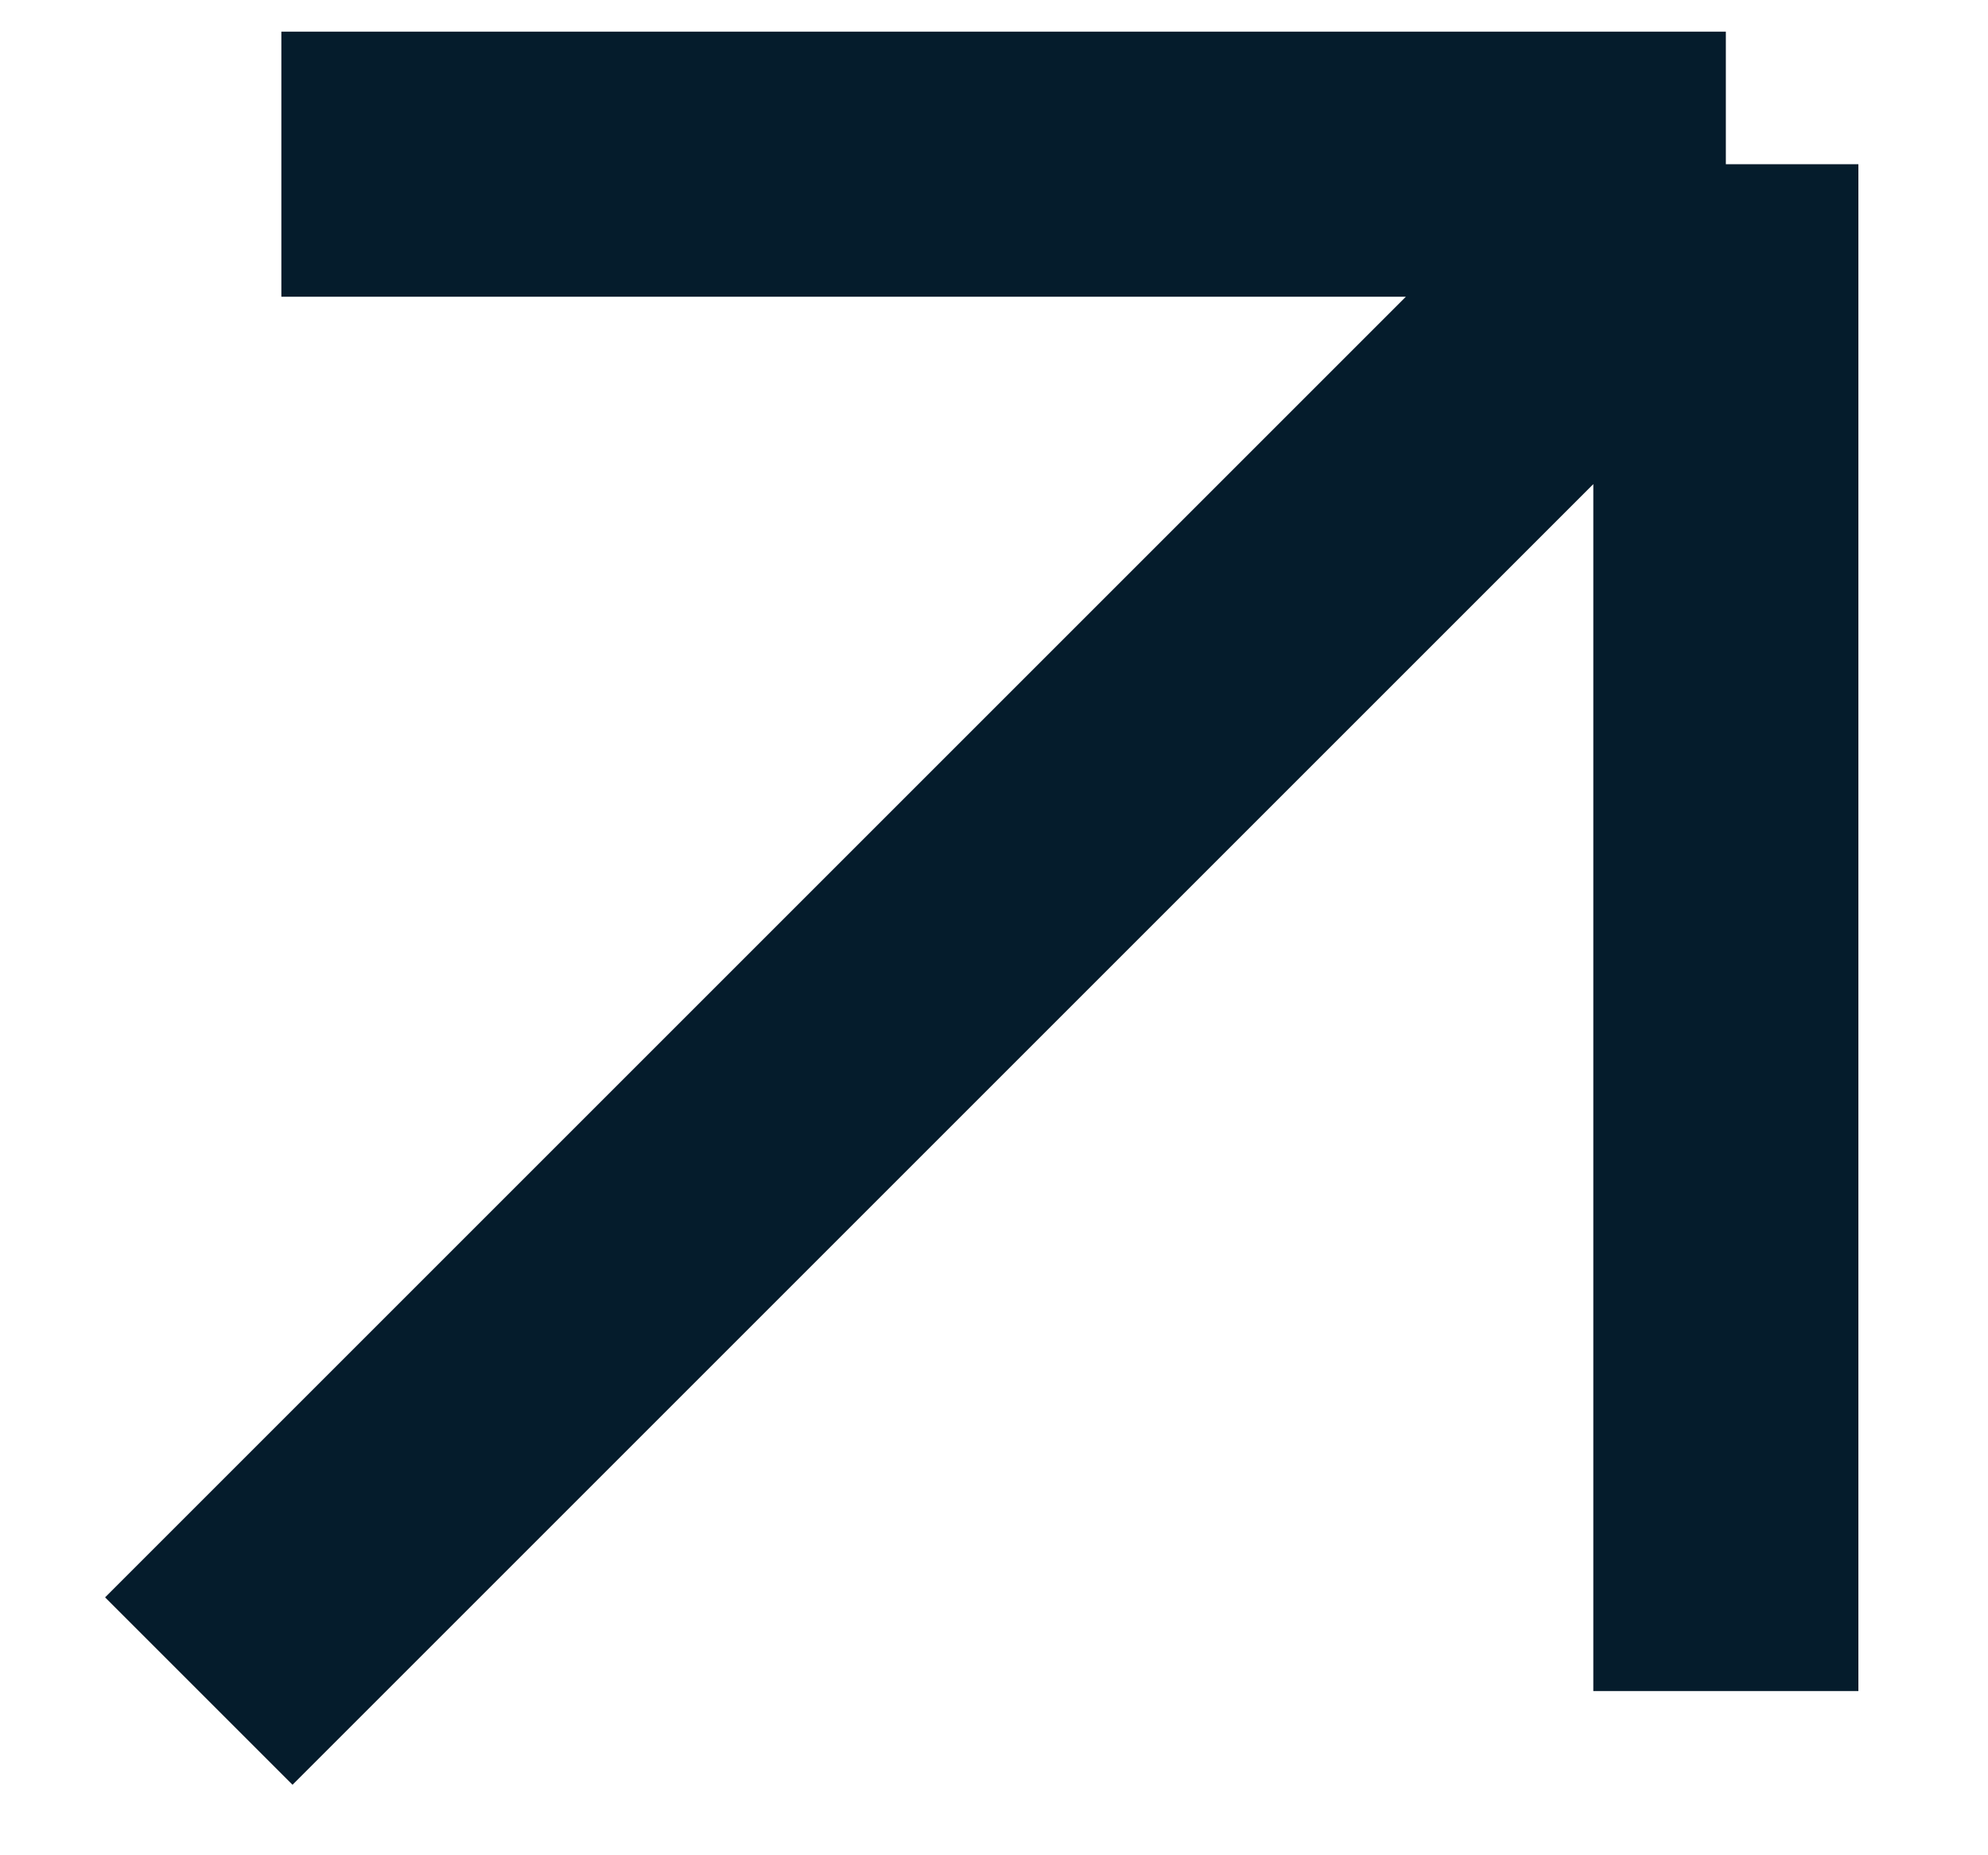
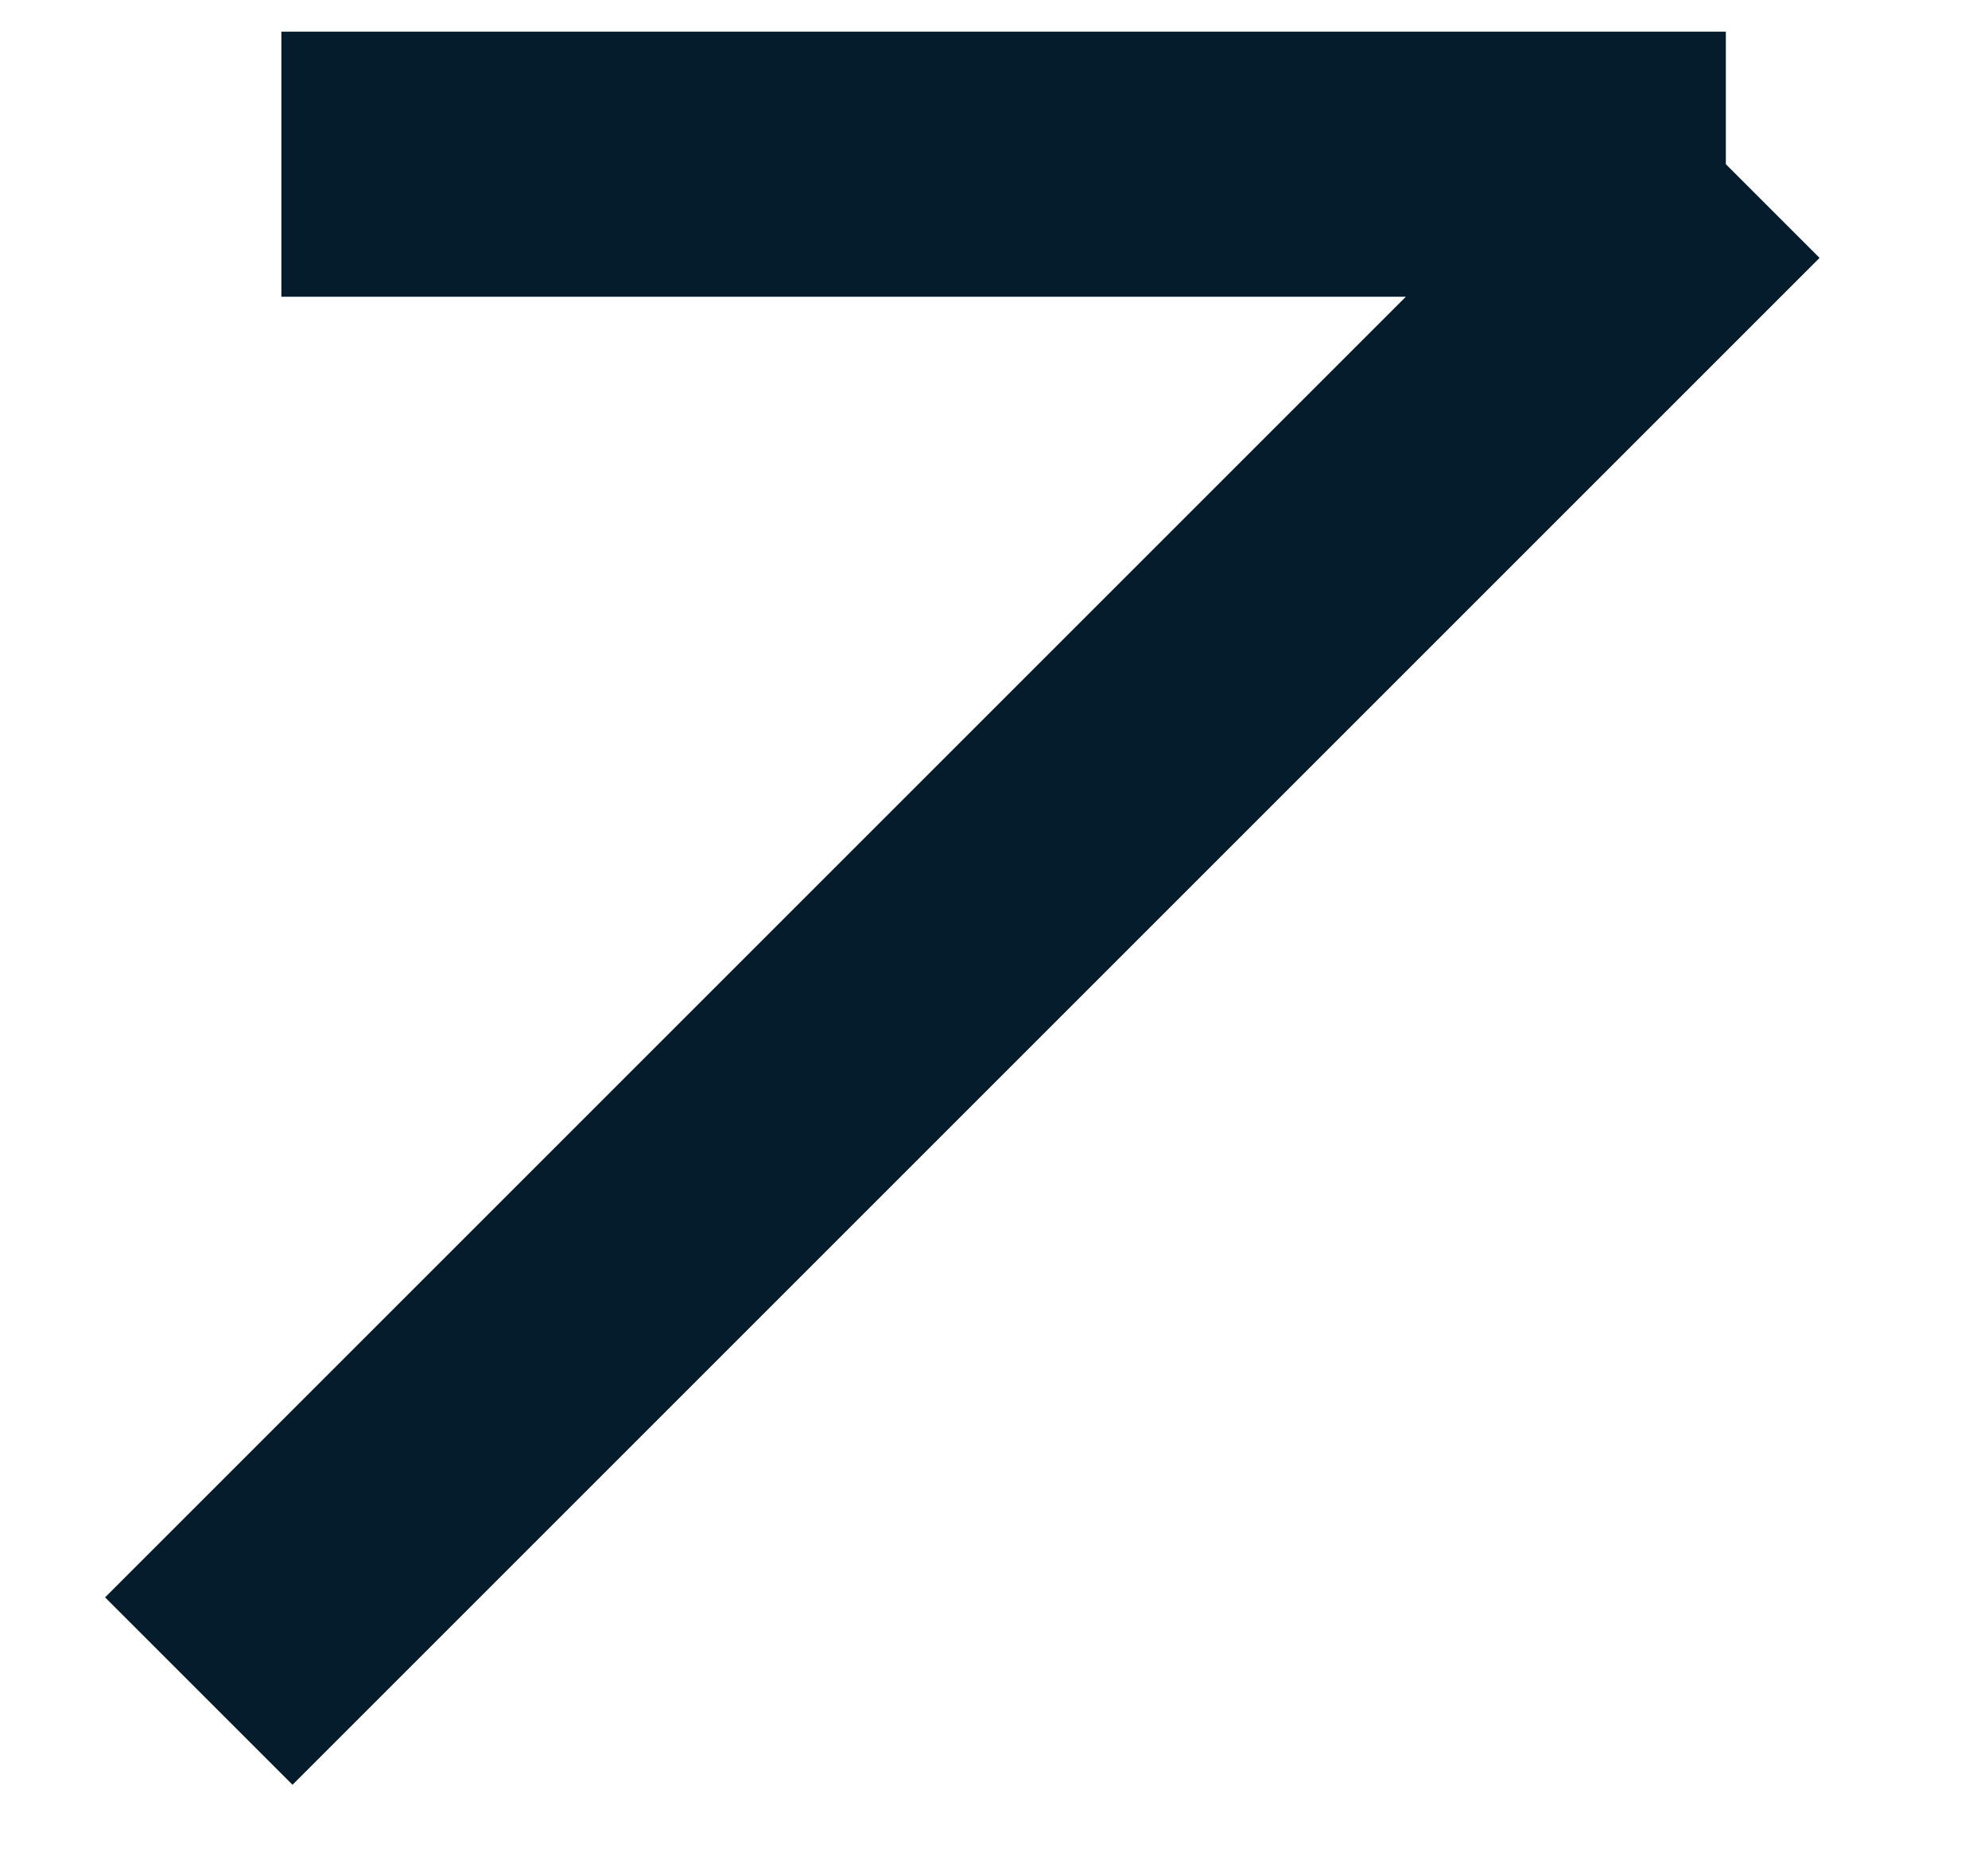
<svg xmlns="http://www.w3.org/2000/svg" width="15" height="14" viewBox="0 0 15 14" fill="none">
-   <path id="Vector 1" d="M2.123 1.239H13.022M13.022 1.239V12.761M13.022 1.239L1.5 12.761" stroke="#051C2C" stroke-width="2" />
+   <path id="Vector 1" d="M2.123 1.239H13.022M13.022 1.239M13.022 1.239L1.5 12.761" stroke="#051C2C" stroke-width="2" />
</svg>